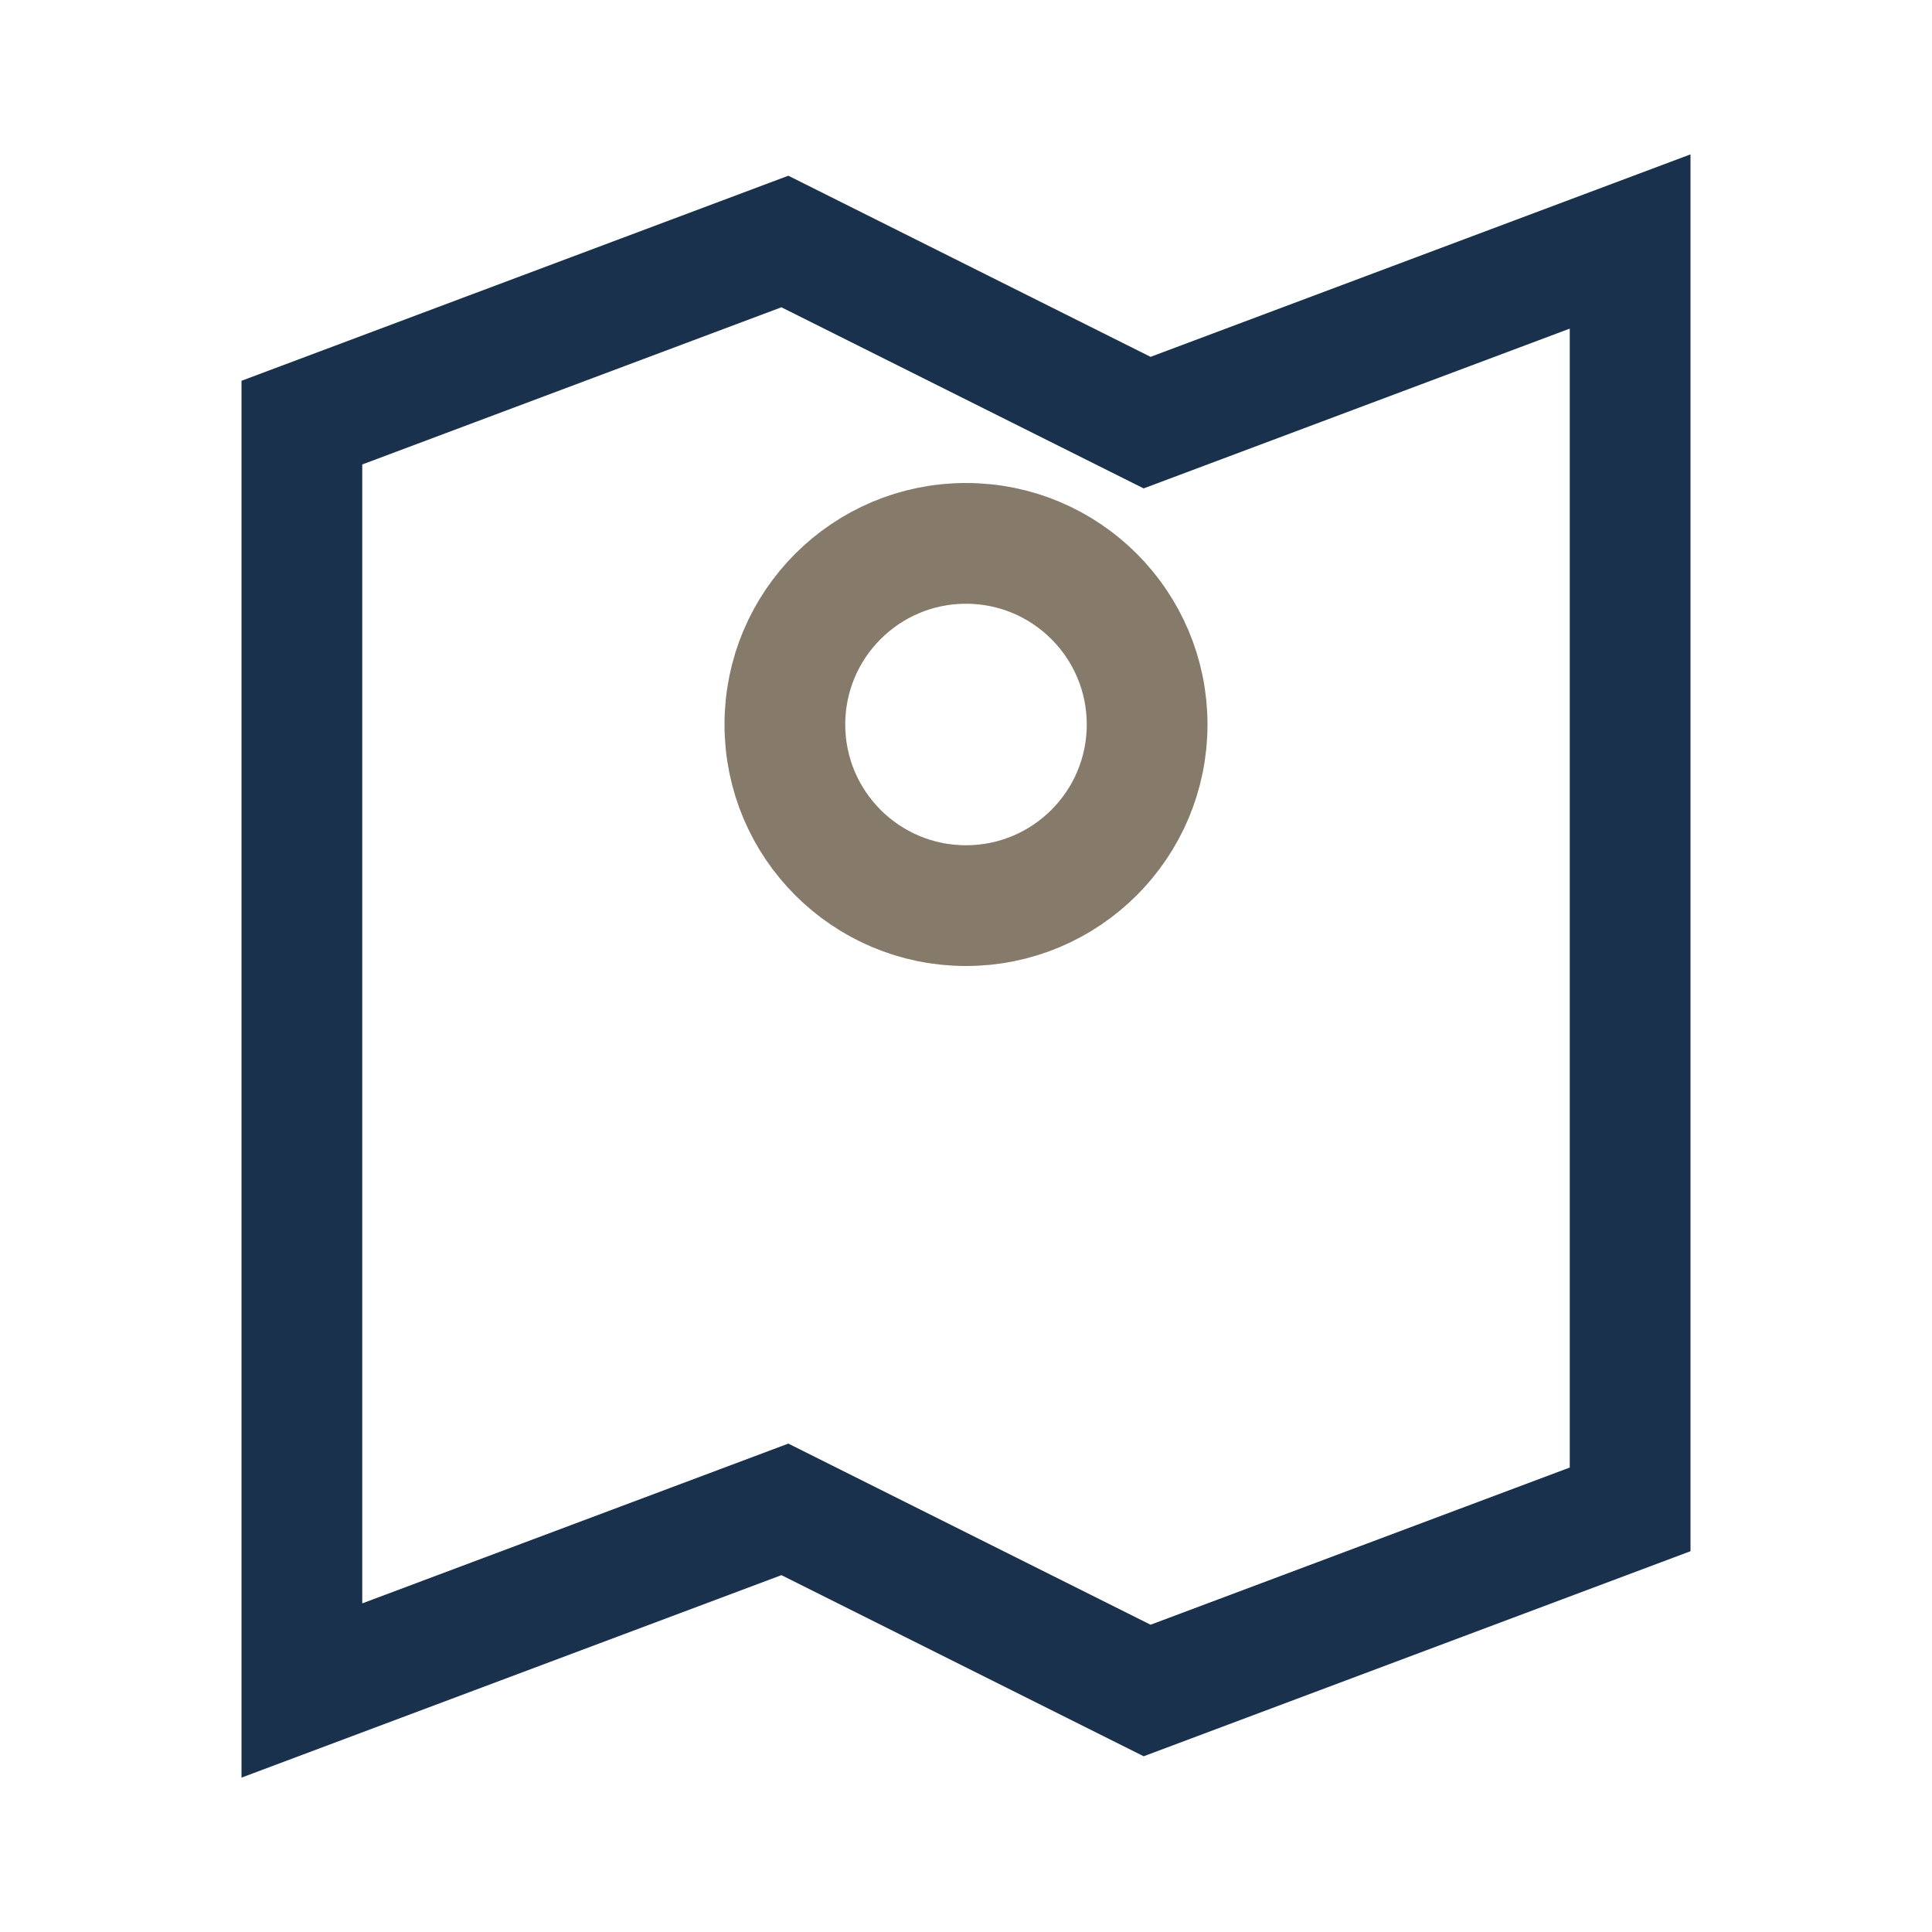
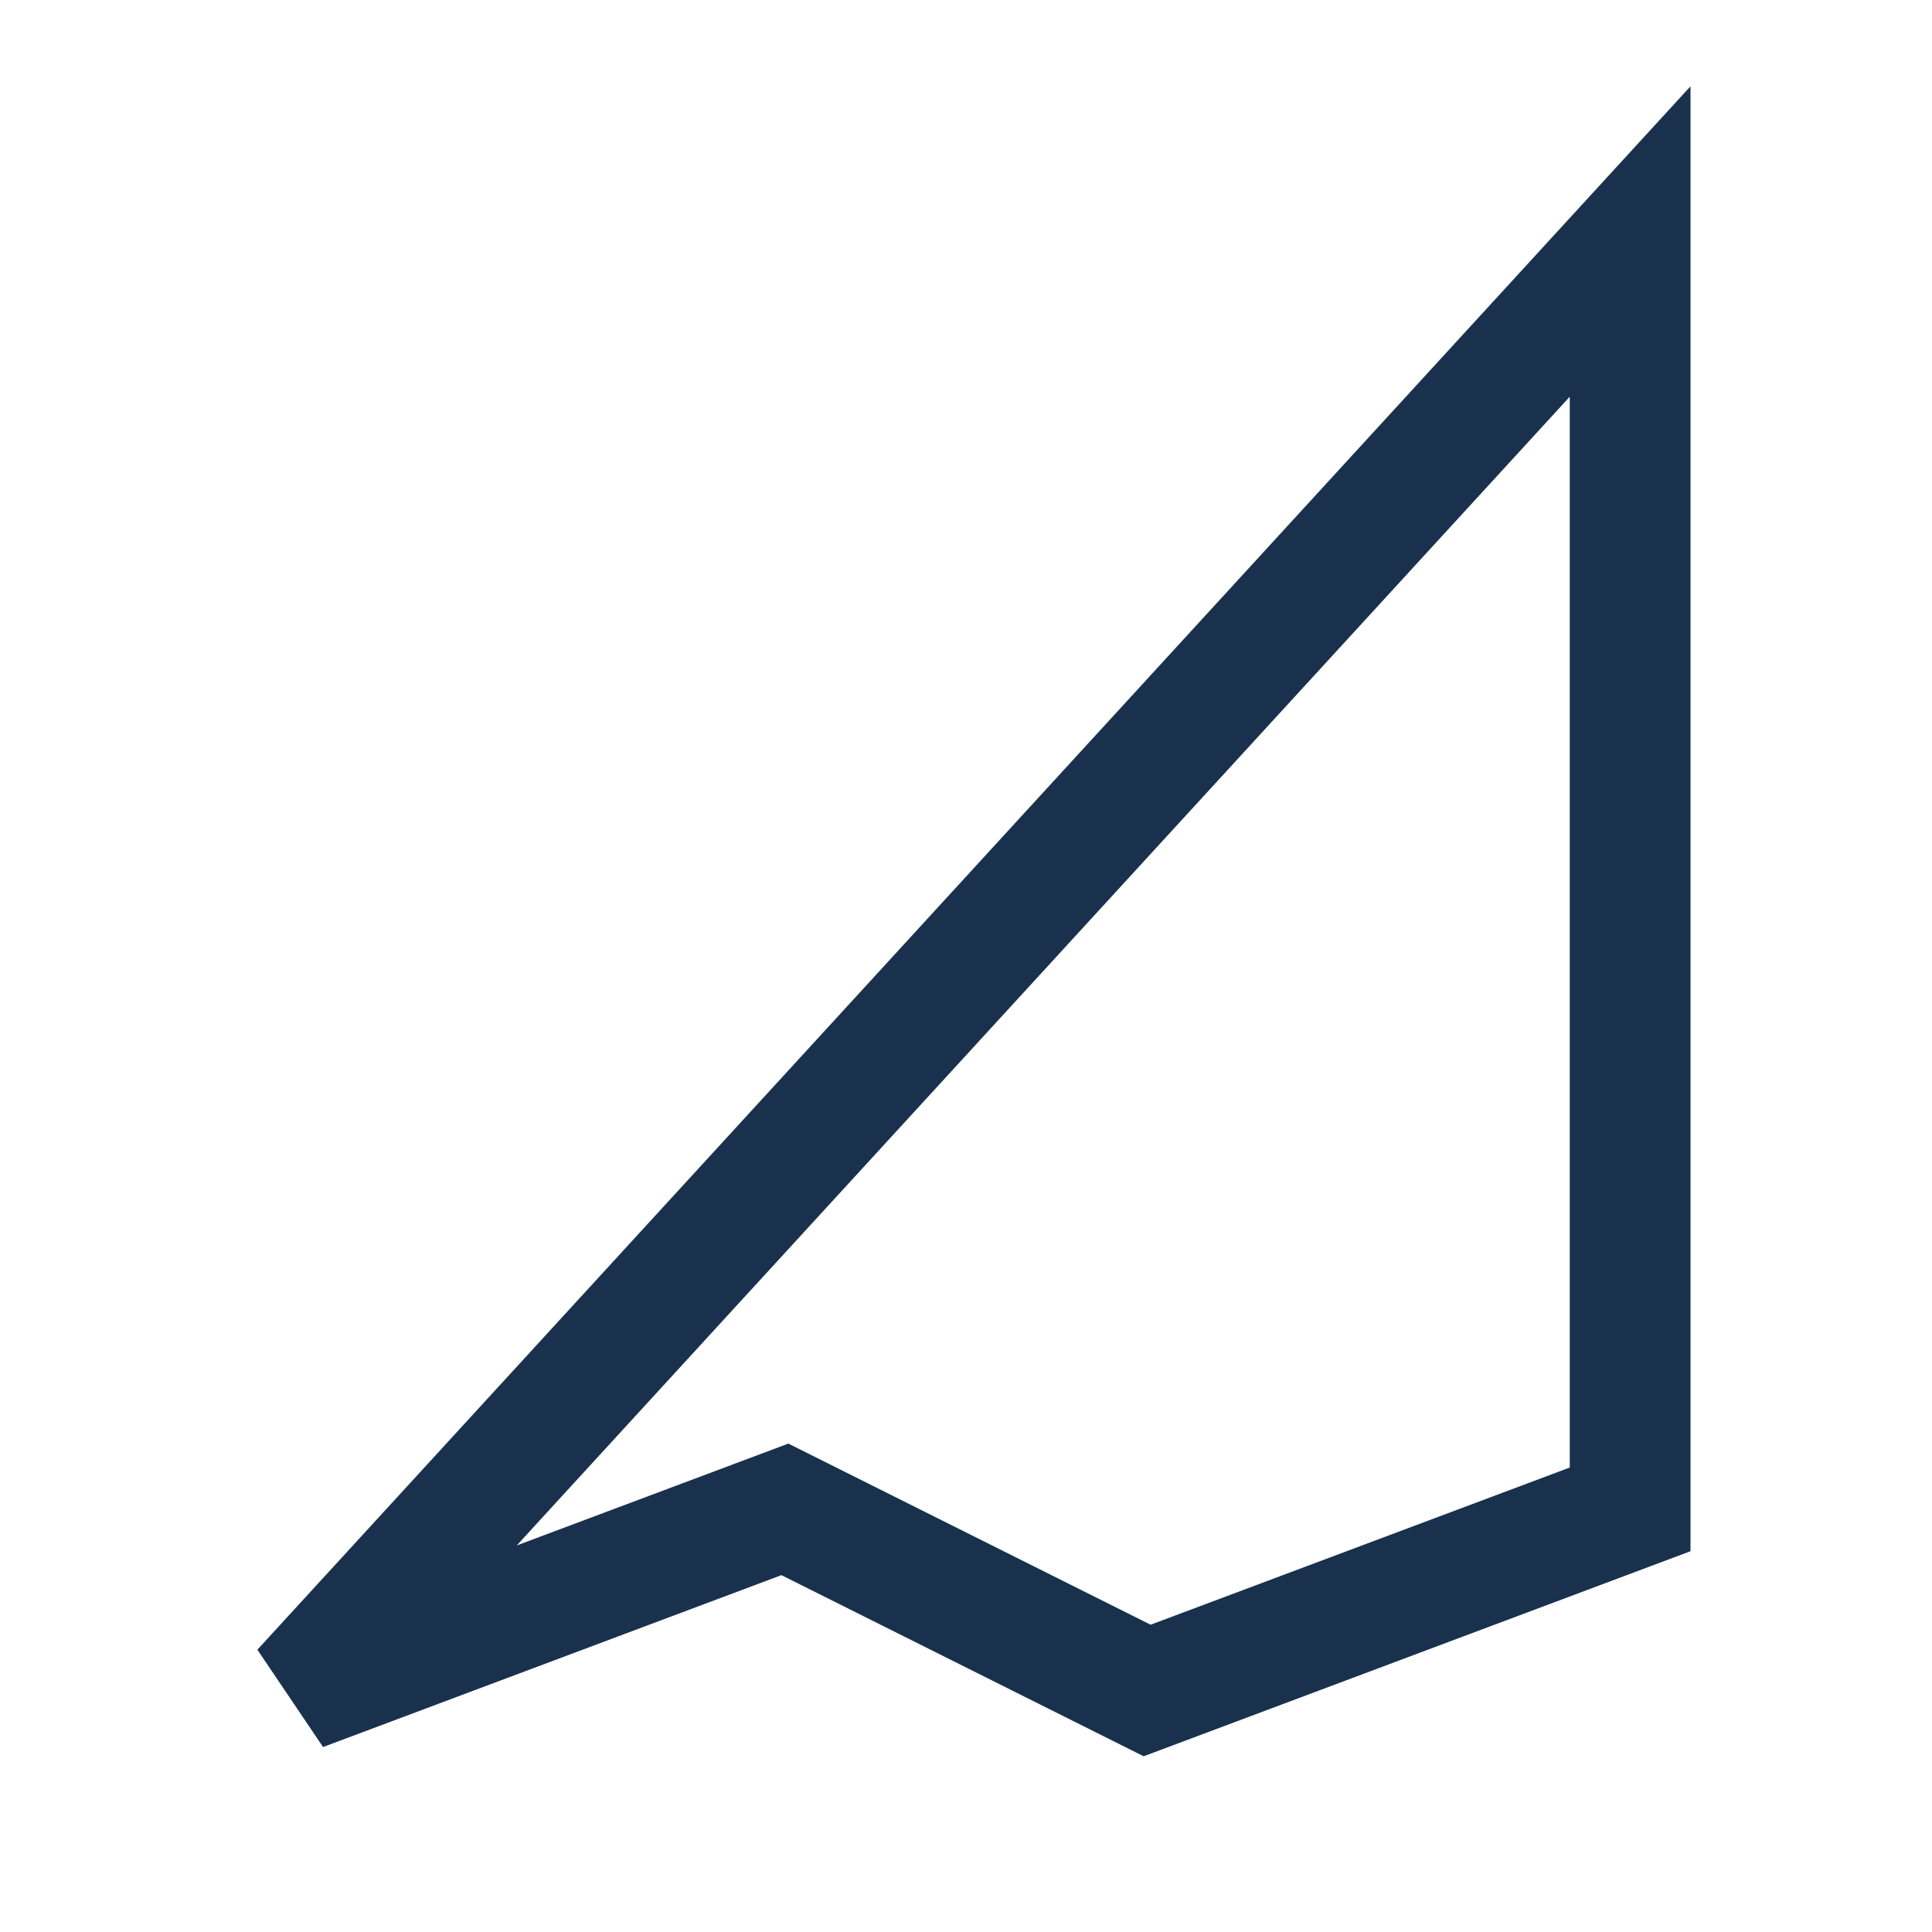
<svg xmlns="http://www.w3.org/2000/svg" width="32" height="32" viewBox="0 0 32 32">
-   <path d="M5 28l8-3 6 3 8-3V4l-8 3-6-3-8 3z" fill="none" stroke="#19314D" stroke-width="2" />
-   <circle cx="16" cy="12" r="3" fill="none" stroke="#867a6b" stroke-width="2" />
+   <path d="M5 28l8-3 6 3 8-3V4z" fill="none" stroke="#19314D" stroke-width="2" />
</svg>